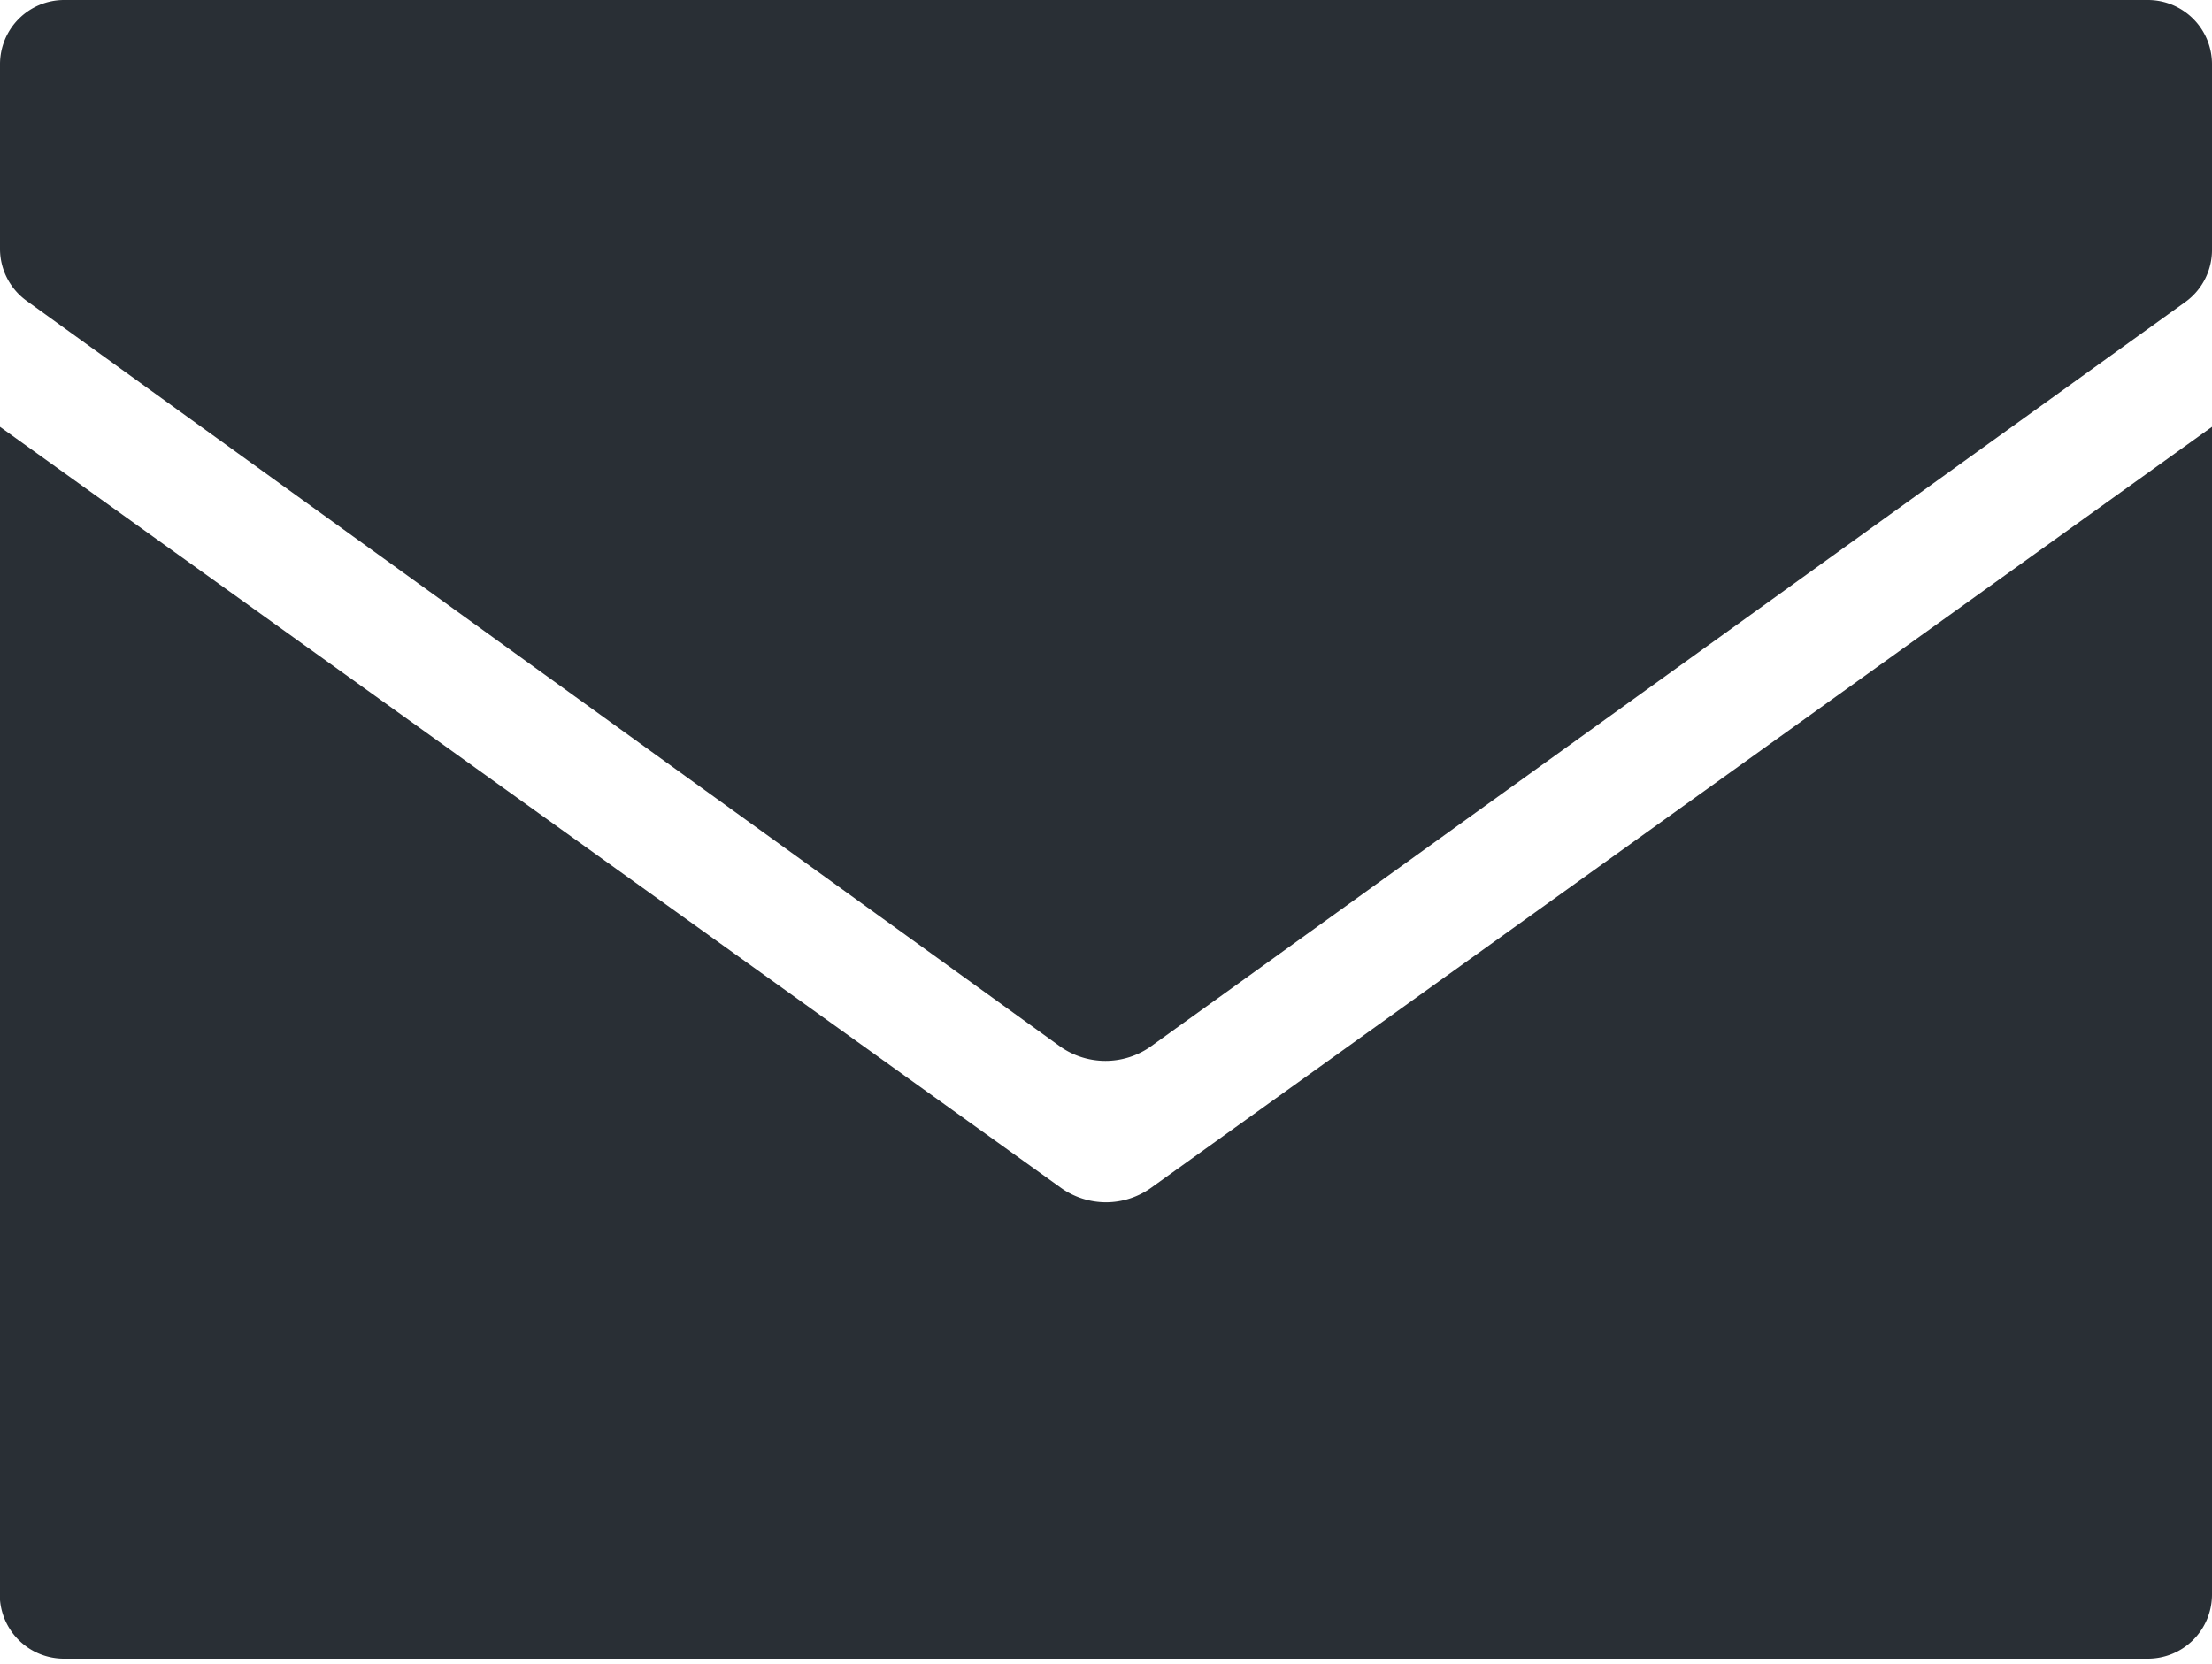
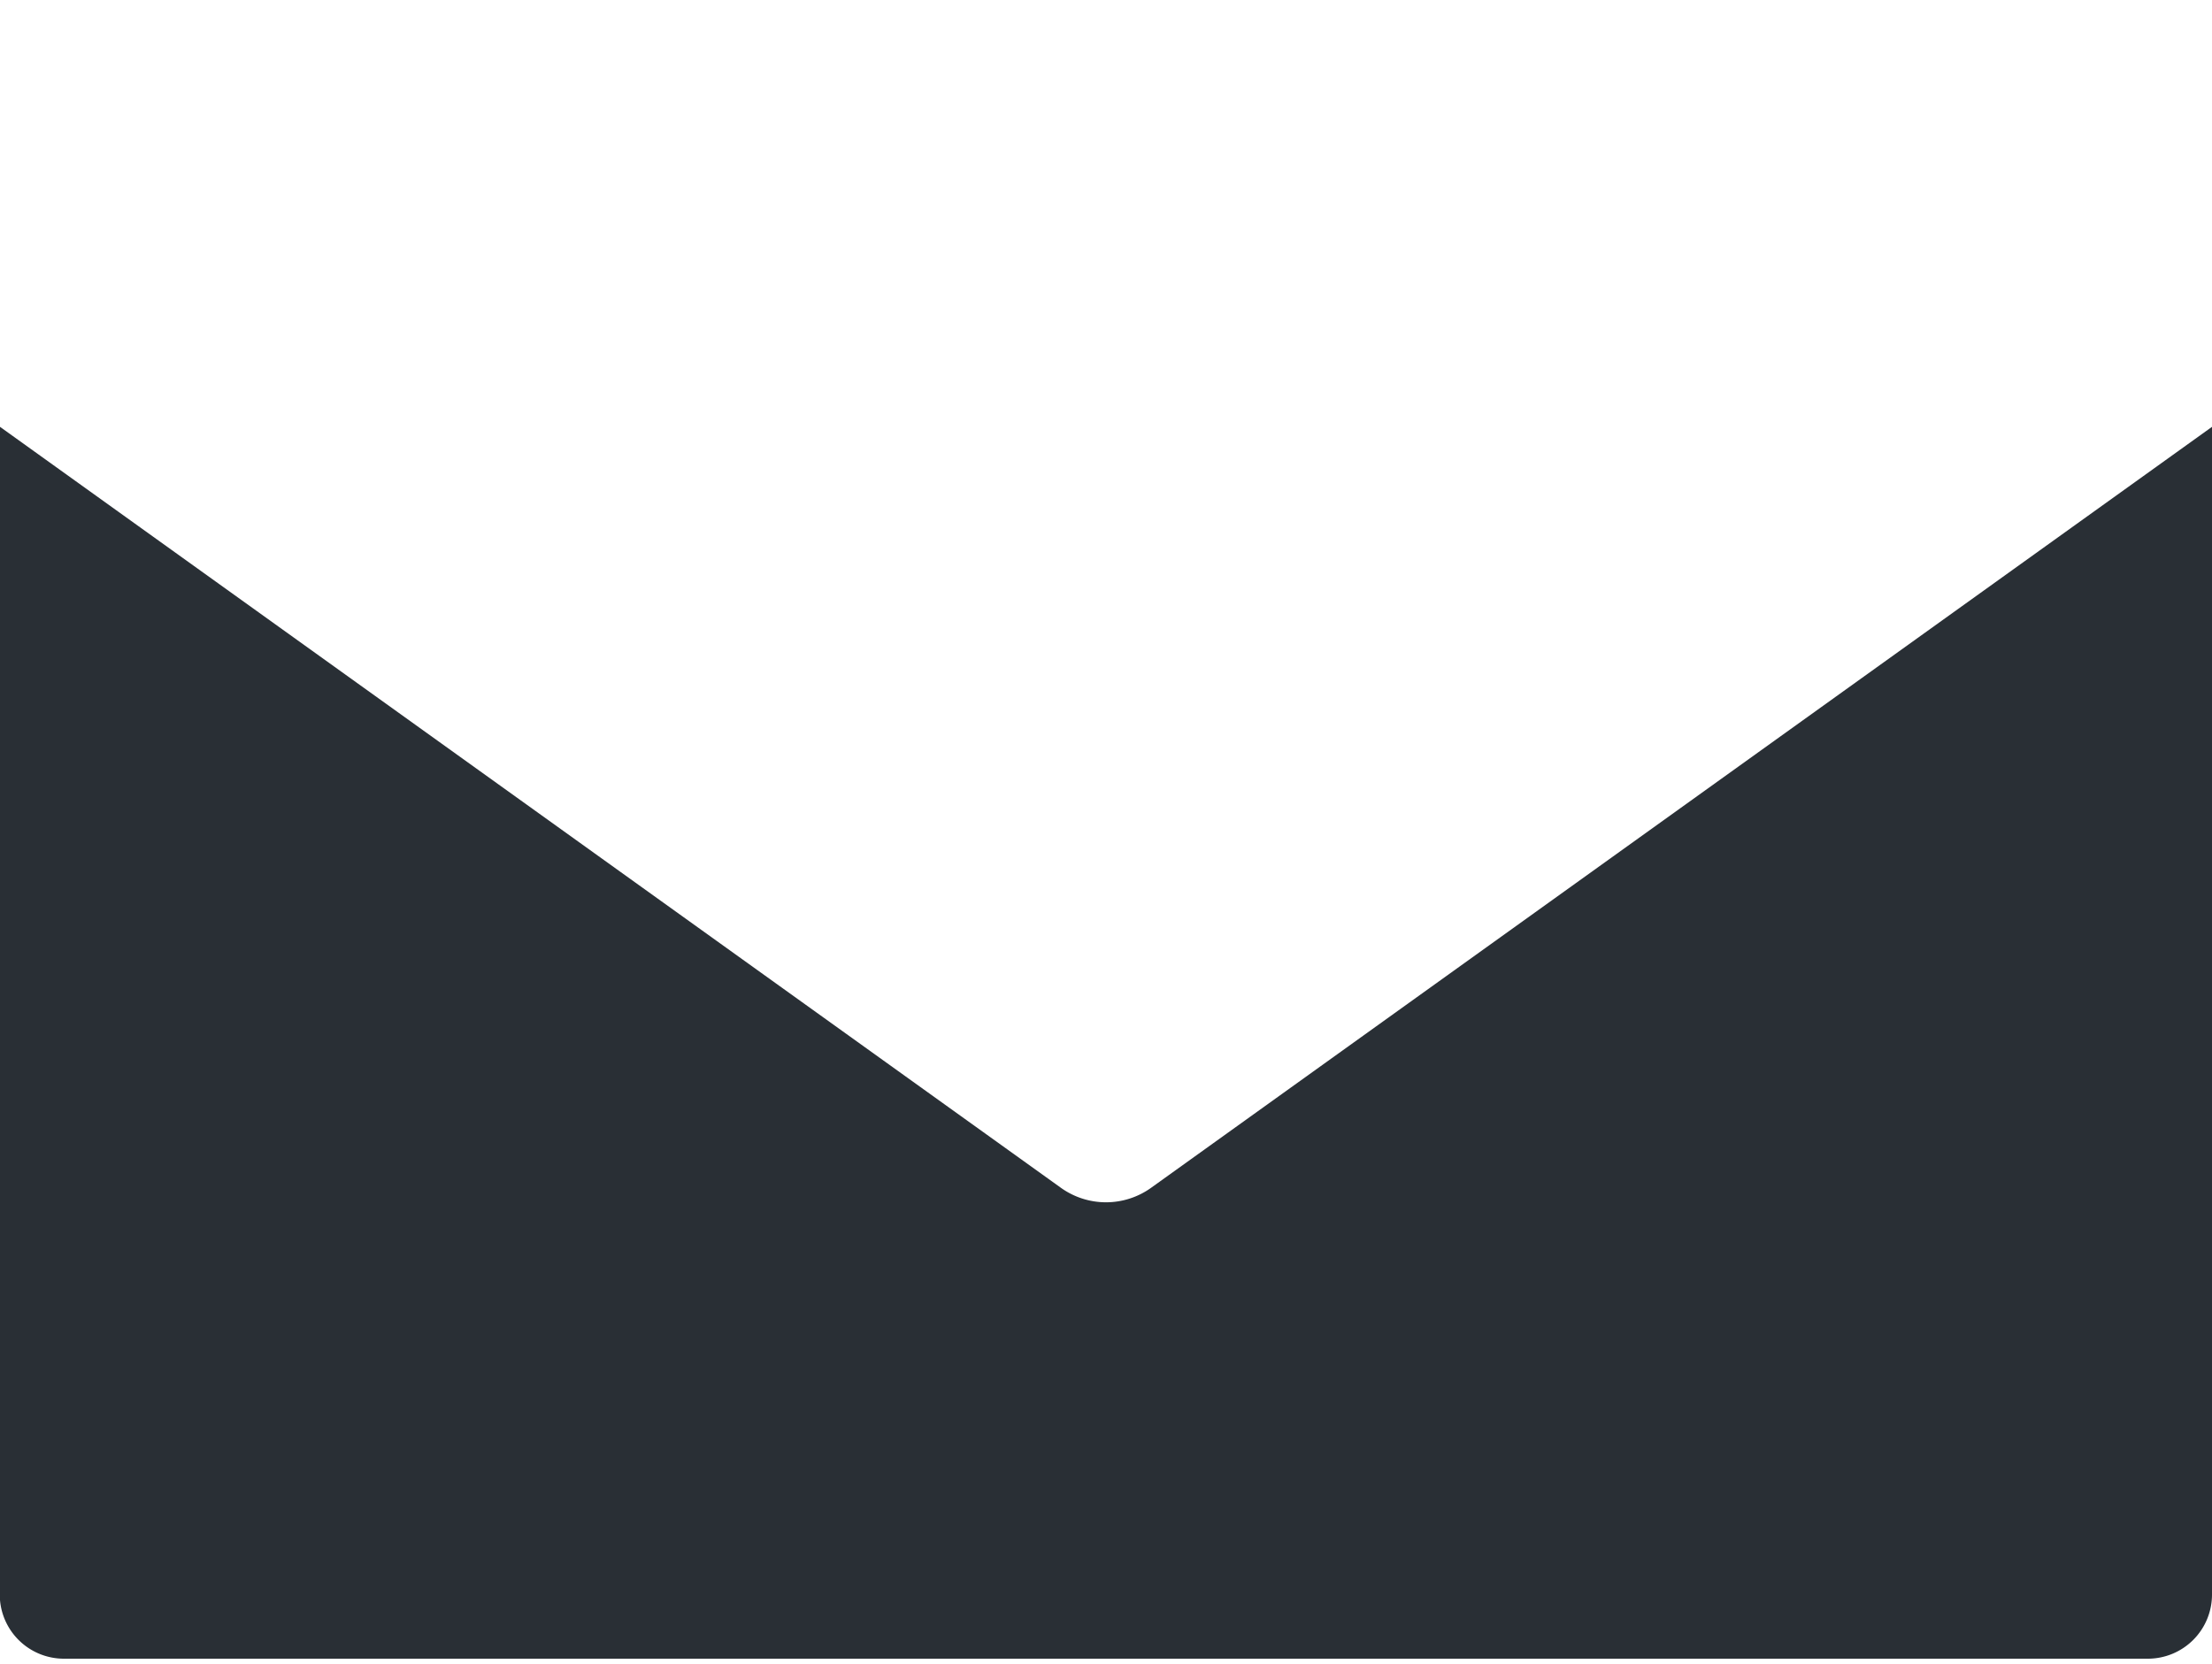
<svg xmlns="http://www.w3.org/2000/svg" viewBox="0 0 20 15.05">
  <defs>
    <style>.cls-1{fill:#292f35;}</style>
  </defs>
  <title>アセット 1</title>
  <g id="レイヤー_2" data-name="レイヤー 2">
    <g id="Capa_1" data-name="Capa 1">
-       <path class="cls-1" d="M19.42,0H.58A.58.58,0,0,0,0,.58V2.25a.58.58,0,0,0,.24.47L9.58,9.46a.71.71,0,0,0,.83,0l9.35-6.73A.58.58,0,0,0,20,2.25V.58A.58.58,0,0,0,19.42,0Z" />
      <path class="cls-1" d="M9.59,10.74,0,3.86V14.47A.58.58,0,0,0,.58,15H19.42a.58.58,0,0,0,.58-.58V3.86l-9.59,6.88A.7.7,0,0,1,9.59,10.74Z" />
    </g>
  </g>
</svg>